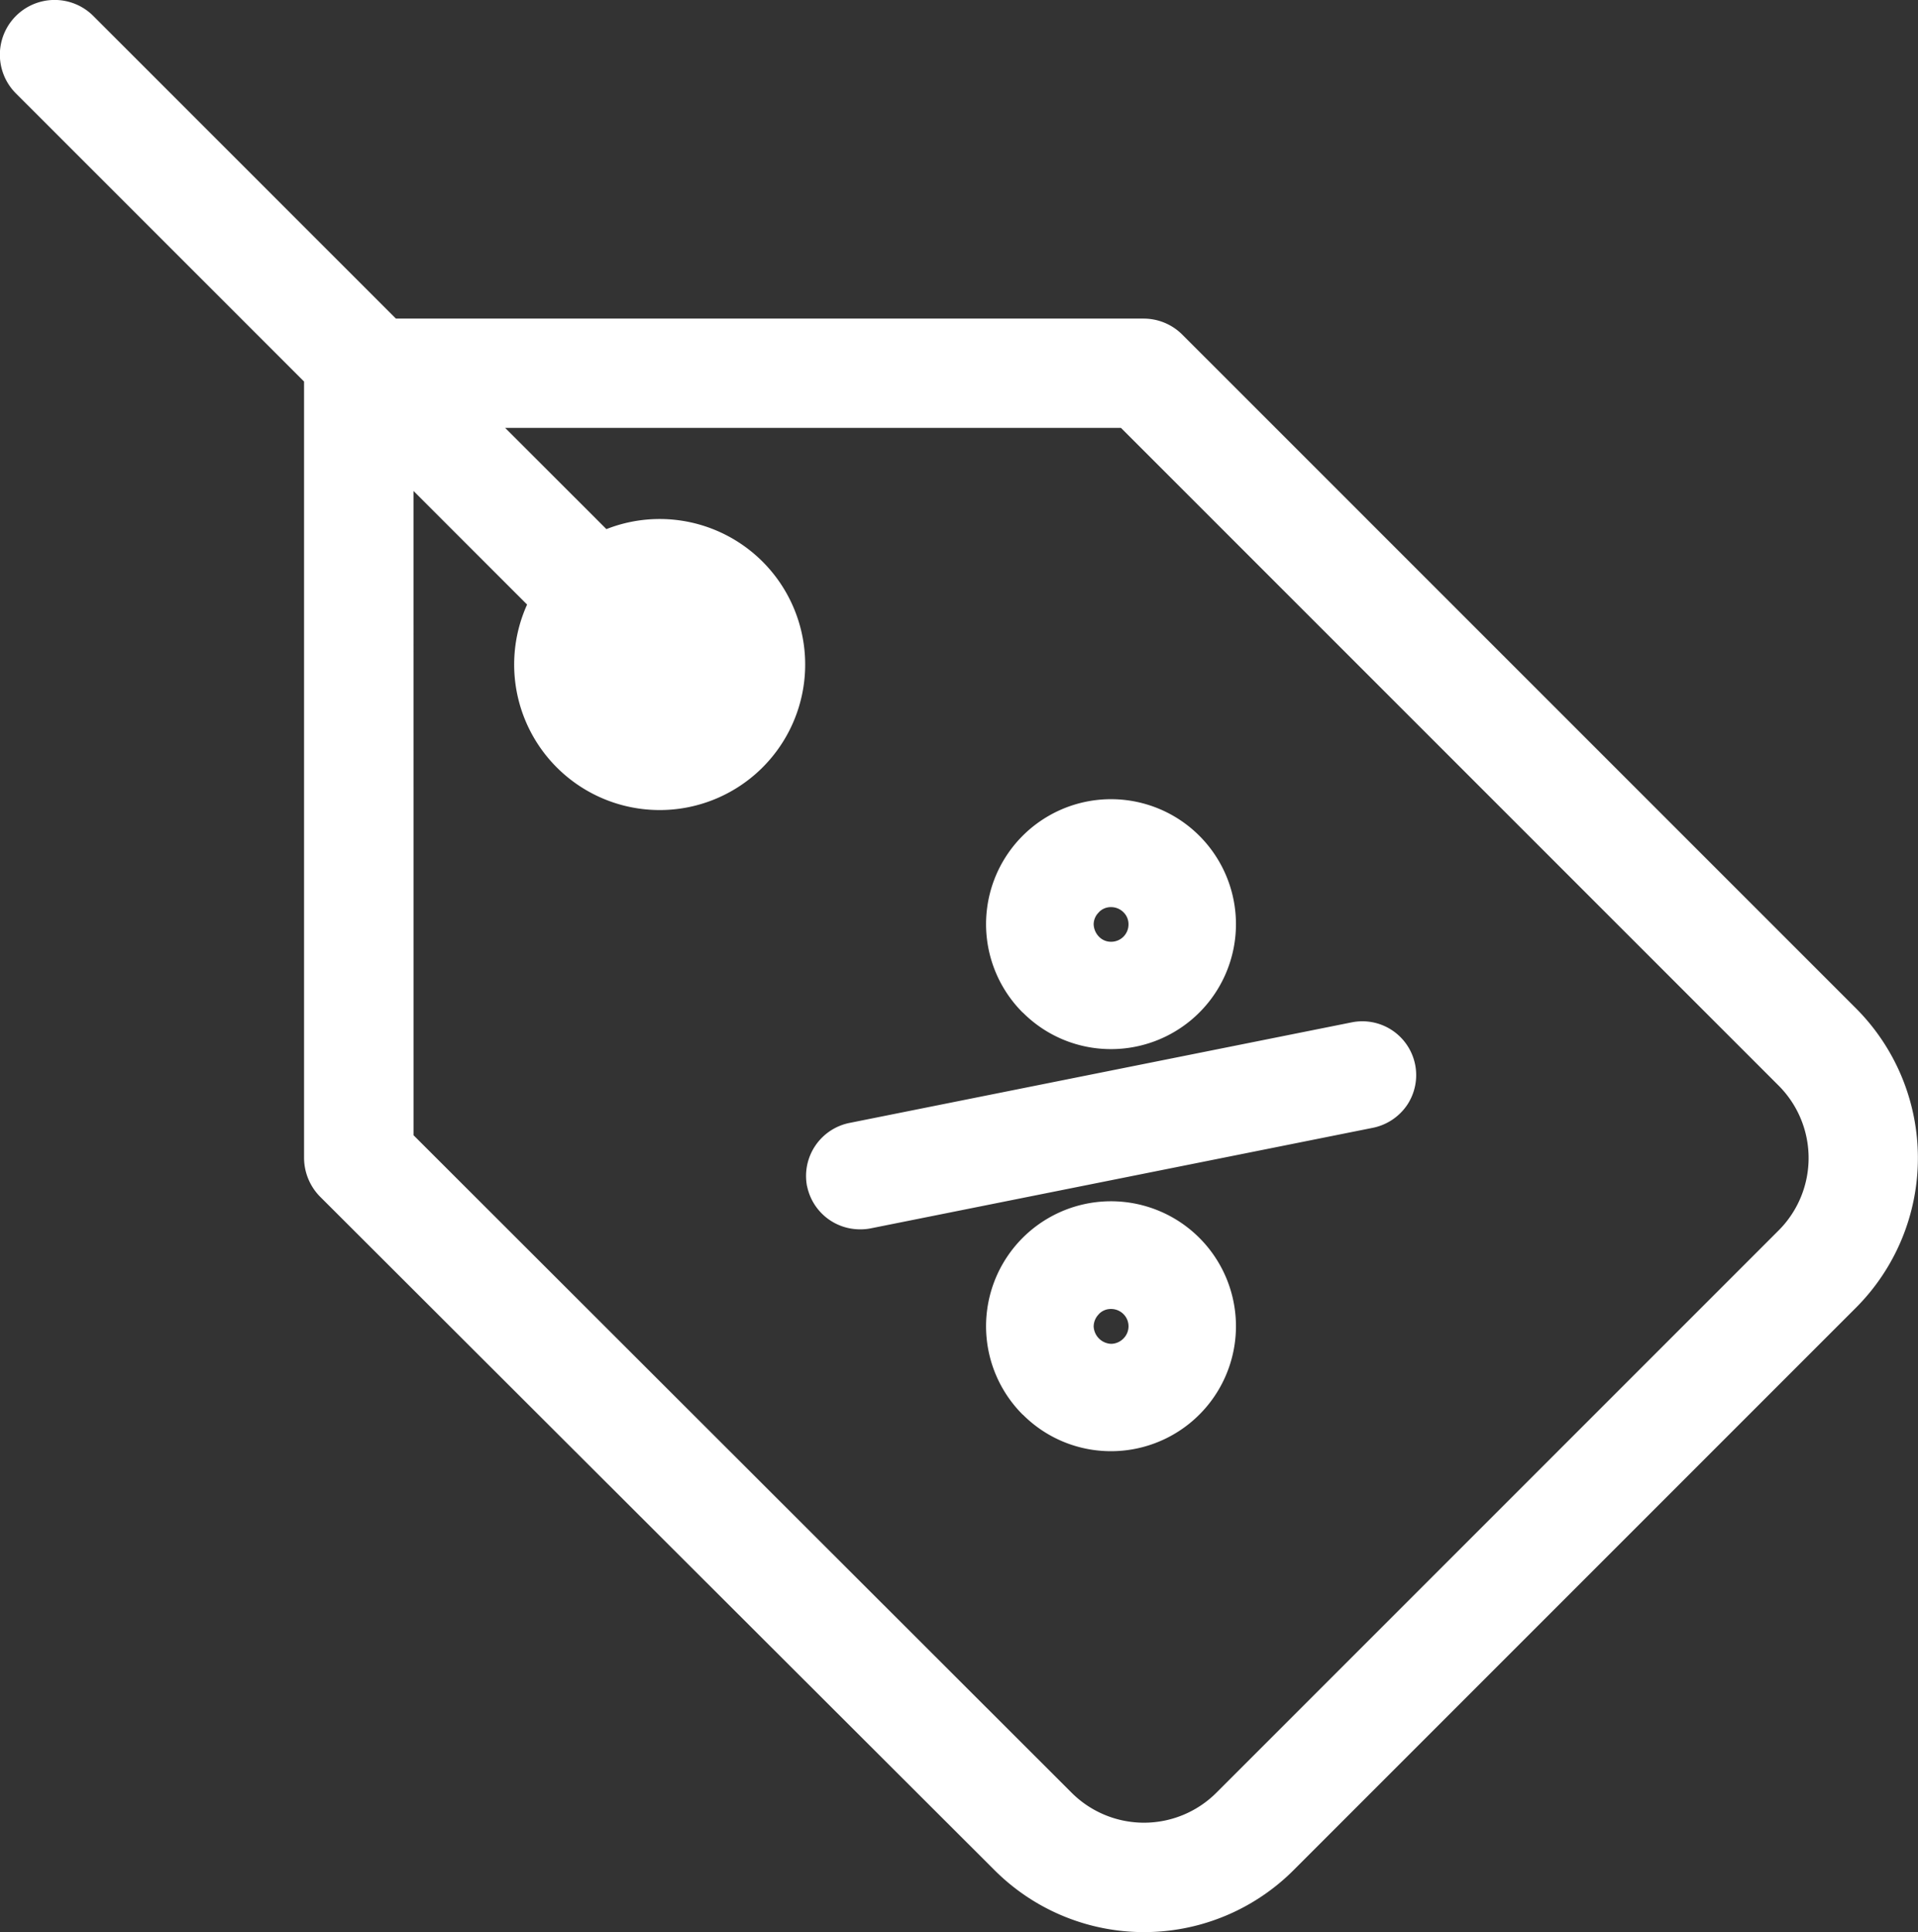
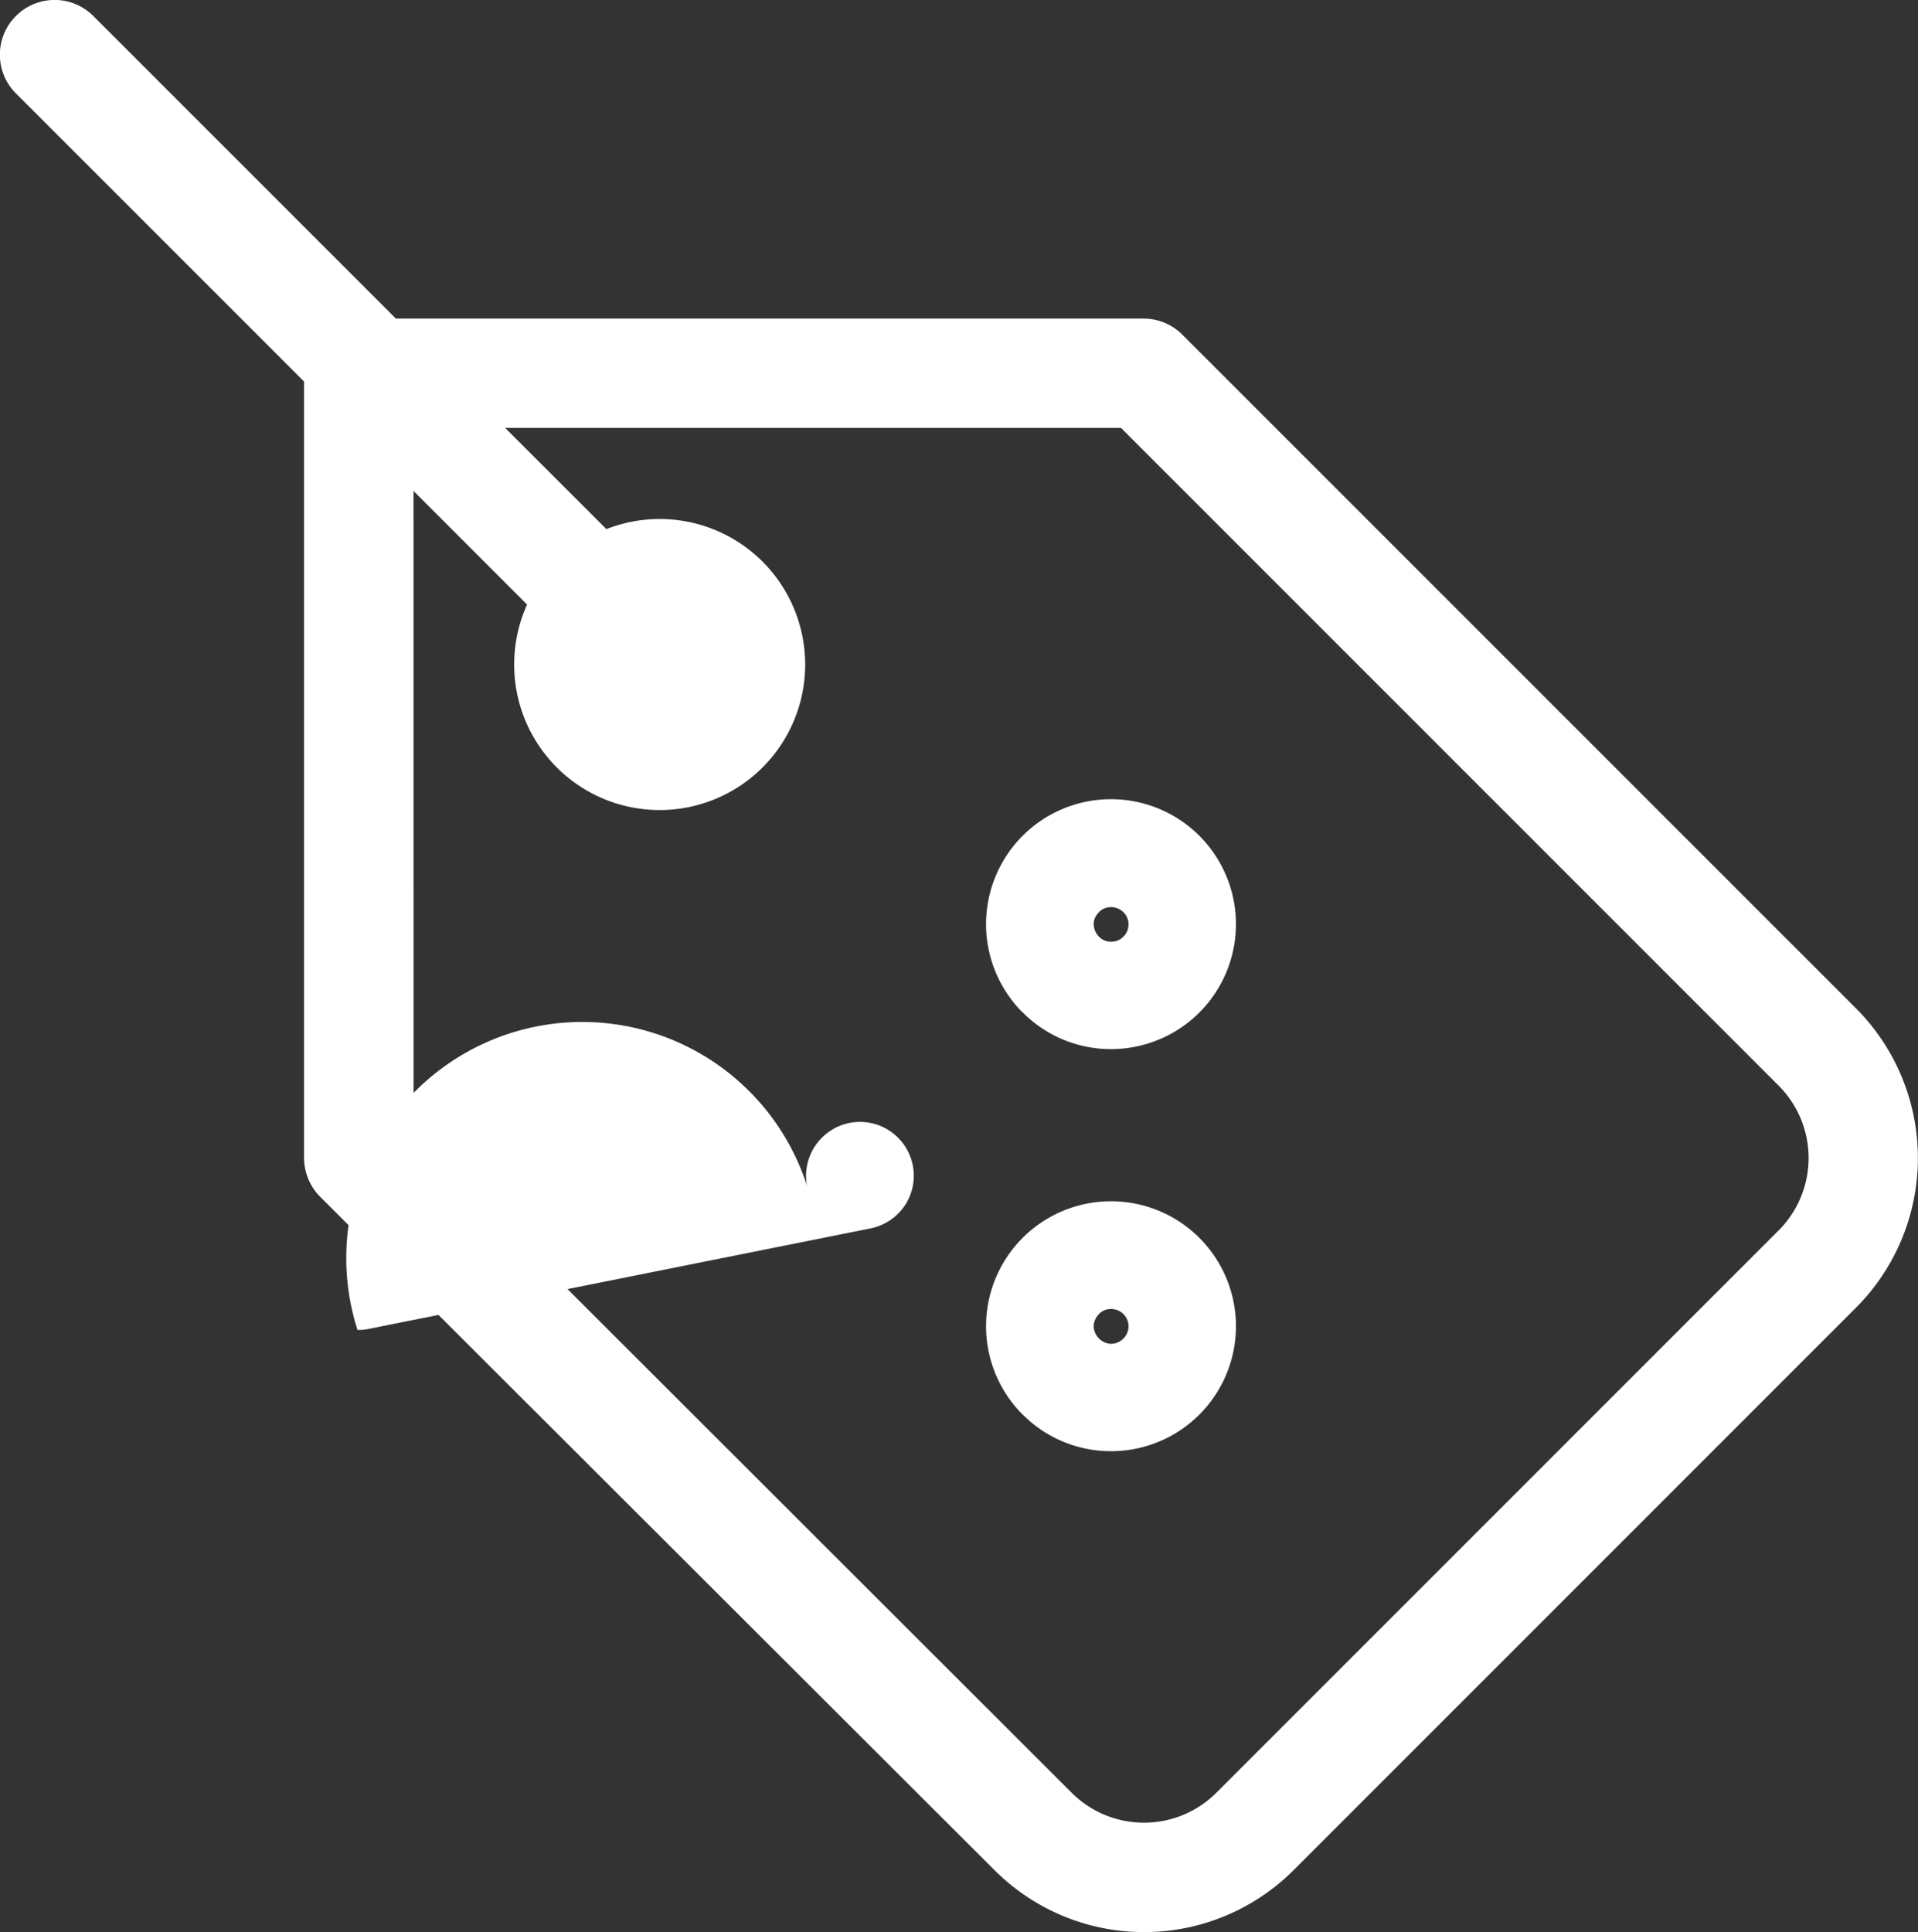
<svg xmlns="http://www.w3.org/2000/svg" width="52.621" height="53" viewBox="0 0 52.621 53">
  <rect x="0" y="0" width="52.621" height="53" fill="#333333" stroke="none" />
-   <path fill="#FFFFFF" id="discount-white" d="M13238.28,24066.3l-18.5-18.471a1.525,1.525,0,0,1-.44-1.062v-21.3l-7.907-7.906a1.5,1.5,0,0,1,2.127-2.121l8.3,8.3h20.513a1.5,1.5,0,0,1,1.063.441l18.489,18.488a5.812,5.812,0,0,1,.006,8.191l-15.438,15.438a5.8,5.8,0,0,1-8.215,0Zm-15.935-20.156,18.055,18.037a2.809,2.809,0,0,0,3.968,0l15.439-15.439a2.81,2.81,0,0,0,0-3.949l-18.055-18.055h-16.895l2.778,2.777a3.992,3.992,0,1,1-2.176,2.07l-3.115-3.115Zm16.714,7.666a3.428,3.428,0,1,1,2.422,1A3.408,3.408,0,0,1,13239.06,24053.807Zm2.09-2.762a.486.486,0,0,0-.146.34.5.5,0,0,0,.478.477.483.483,0,0,0,.338-.145.472.472,0,0,0,0-.672.477.477,0,0,0-.338-.139A.453.453,0,0,0,13241.149,24051.045Zm-8.01-3.508a1.484,1.484,0,0,1,1.16-1.734l13.783-2.76a1.477,1.477,0,0,1,1.522,2.266,1.494,1.494,0,0,1-.942.627l-13.784,2.76a1.453,1.453,0,0,1-.289.025A1.481,1.481,0,0,1,13233.14,24047.537Zm5.92-4.76a3.428,3.428,0,1,1,2.422,1A3.408,3.408,0,0,1,13239.06,24042.777Zm2.09-2.756a.463.463,0,0,0-.146.334.512.512,0,0,0,.146.338.453.453,0,0,0,.332.139.475.475,0,0,0,.478-.477.457.457,0,0,0-.14-.334.477.477,0,0,0-.338-.139A.453.453,0,0,0,13241.149,24040.021Z" transform="translate(-13210.998 -24015)" />
+   <path fill="#FFFFFF" id="discount-white" d="M13238.28,24066.3l-18.5-18.471a1.525,1.525,0,0,1-.44-1.062v-21.3l-7.907-7.906a1.5,1.5,0,0,1,2.127-2.121l8.3,8.3h20.513a1.5,1.5,0,0,1,1.063.441l18.489,18.488a5.812,5.812,0,0,1,.006,8.191l-15.438,15.438a5.8,5.8,0,0,1-8.215,0Zm-15.935-20.156,18.055,18.037a2.809,2.809,0,0,0,3.968,0l15.439-15.439a2.81,2.81,0,0,0,0-3.949l-18.055-18.055h-16.895l2.778,2.777a3.992,3.992,0,1,1-2.176,2.07l-3.115-3.115Zm16.714,7.666a3.428,3.428,0,1,1,2.422,1A3.408,3.408,0,0,1,13239.06,24053.807Zm2.09-2.762a.486.486,0,0,0-.146.34.5.5,0,0,0,.478.477.483.483,0,0,0,.338-.145.472.472,0,0,0,0-.672.477.477,0,0,0-.338-.139A.453.453,0,0,0,13241.149,24051.045Zm-8.01-3.508a1.484,1.484,0,0,1,1.16-1.734a1.477,1.477,0,0,1,1.522,2.266,1.494,1.494,0,0,1-.942.627l-13.784,2.76a1.453,1.453,0,0,1-.289.025A1.481,1.481,0,0,1,13233.14,24047.537Zm5.92-4.76a3.428,3.428,0,1,1,2.422,1A3.408,3.408,0,0,1,13239.06,24042.777Zm2.09-2.756a.463.463,0,0,0-.146.334.512.512,0,0,0,.146.338.453.453,0,0,0,.332.139.475.475,0,0,0,.478-.477.457.457,0,0,0-.14-.334.477.477,0,0,0-.338-.139A.453.453,0,0,0,13241.149,24040.021Z" transform="translate(-13210.998 -24015)" />
</svg>